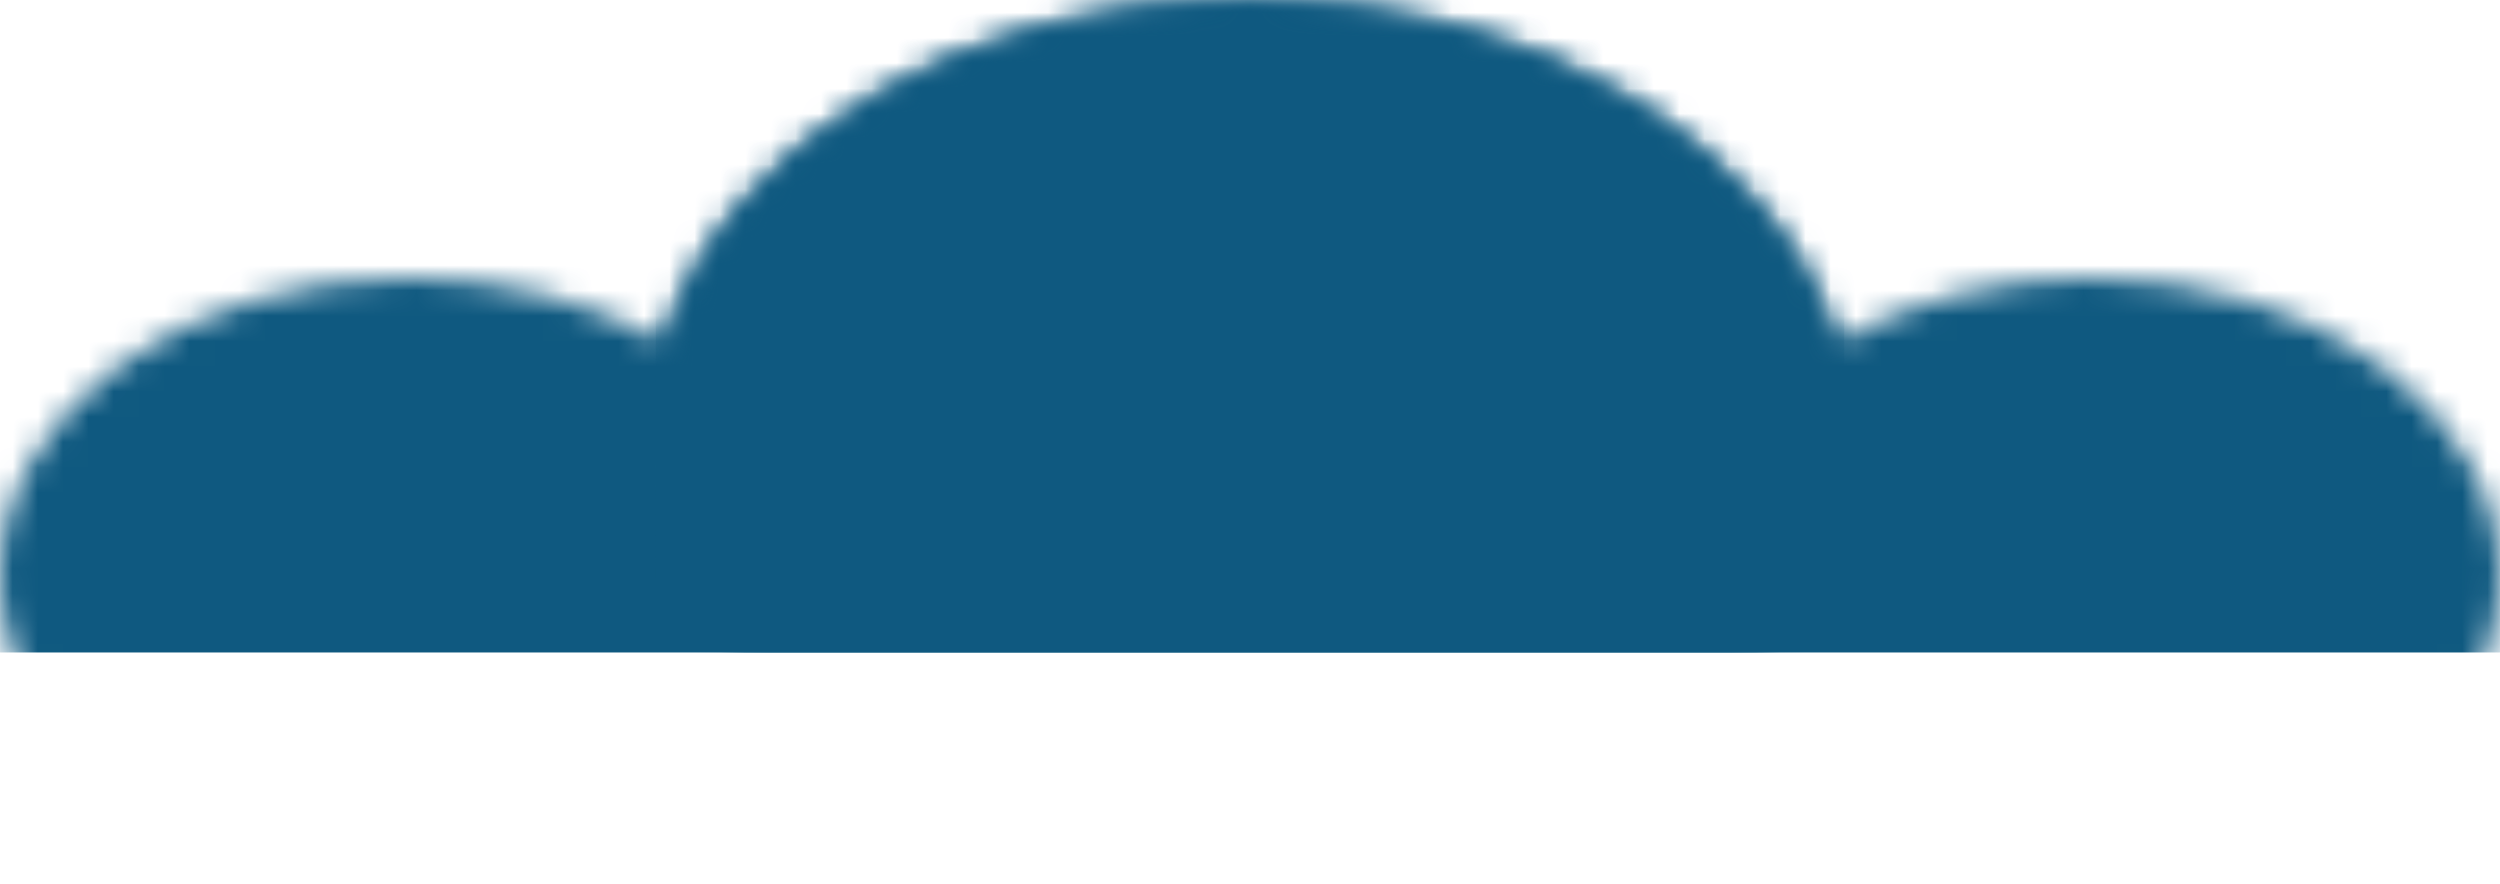
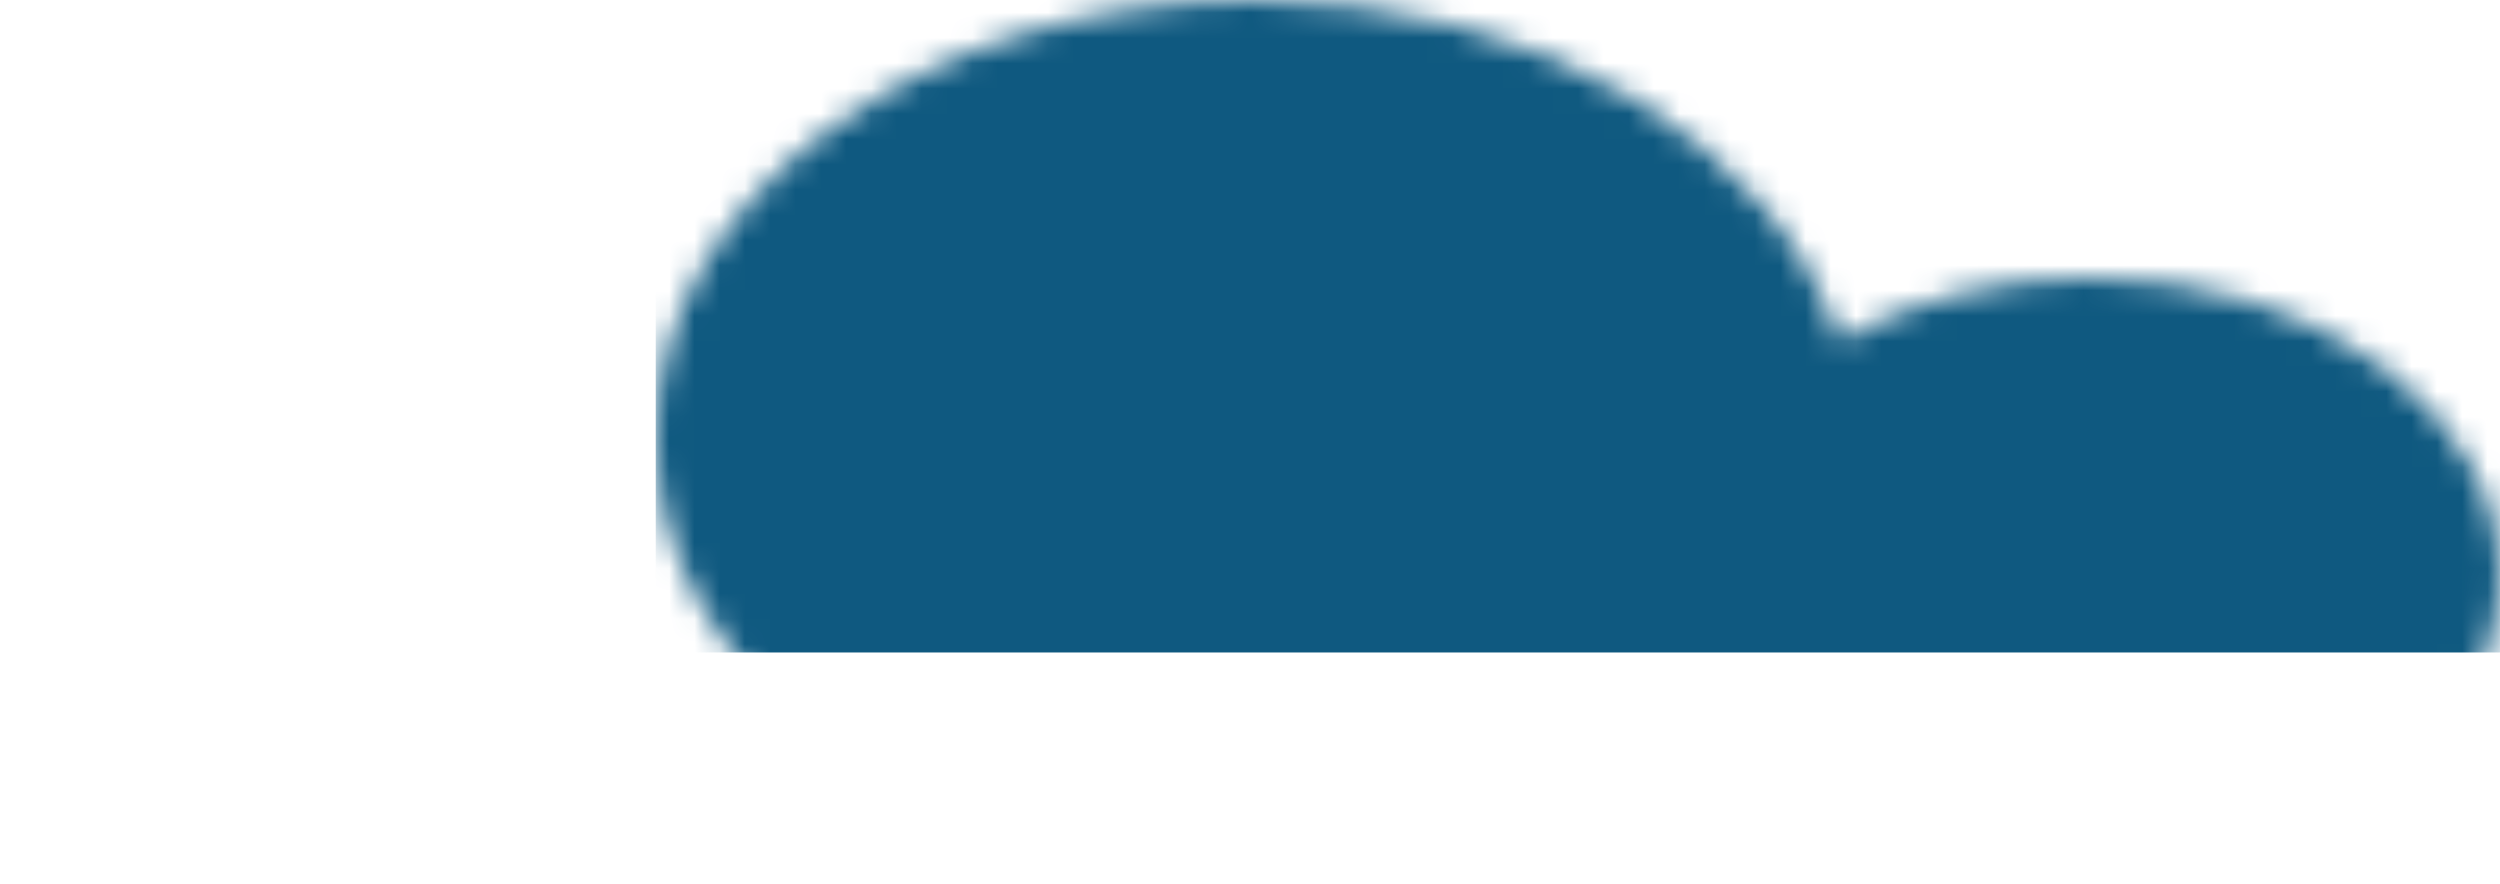
<svg xmlns="http://www.w3.org/2000/svg" width="99" height="35" viewBox="0 0 99 35" fill="none">
  <mask id="mask0_88_27" style="mask-type:alpha" maskUnits="userSpaceOnUse" x="0" y="0" width="74" height="35">
-     <path fill-rule="evenodd" clip-rule="evenodd" d="M49.317 34.634C62.415 34.634 73.034 26.881 73.034 17.317C73.034 7.753 62.415 0 49.317 0C38.009 0 28.549 5.778 26.174 13.512C23.424 11.935 19.956 10.995 16.188 10.995C7.247 10.995 0 16.287 0 22.814C0 29.342 7.247 34.634 16.188 34.634C22.553 34.634 28.06 31.952 30.704 28.051C35.048 32.061 41.771 34.634 49.317 34.634Z" fill="#E0EBEC" />
-   </mask>
+     </mask>
  <g mask="url(#mask0_88_27)">
-     <rect y="-2.749" width="73.033" height="28.587" fill="#0F5980" />
-   </g>
+     </g>
  <mask id="mask1_88_27" style="mask-type:alpha" maskUnits="userSpaceOnUse" x="25" y="0" width="74" height="35">
    <path fill-rule="evenodd" clip-rule="evenodd" d="M49.683 34.634C36.585 34.634 25.966 26.881 25.966 17.317C25.966 7.753 36.585 0 49.683 0C60.991 0 70.451 5.778 72.826 13.512C75.576 11.935 79.044 10.995 82.812 10.995C91.752 10.995 99 16.287 99 22.814C99 29.342 91.752 34.634 82.812 34.634C76.447 34.634 70.94 31.952 68.296 28.051C63.952 32.061 57.229 34.634 49.683 34.634Z" fill="#E0EBEC" />
  </mask>
  <g mask="url(#mask1_88_27)">
    <rect width="73.033" height="28.587" transform="matrix(-1 0 0 1 99 -2.749)" fill="#0F5980" />
  </g>
</svg>